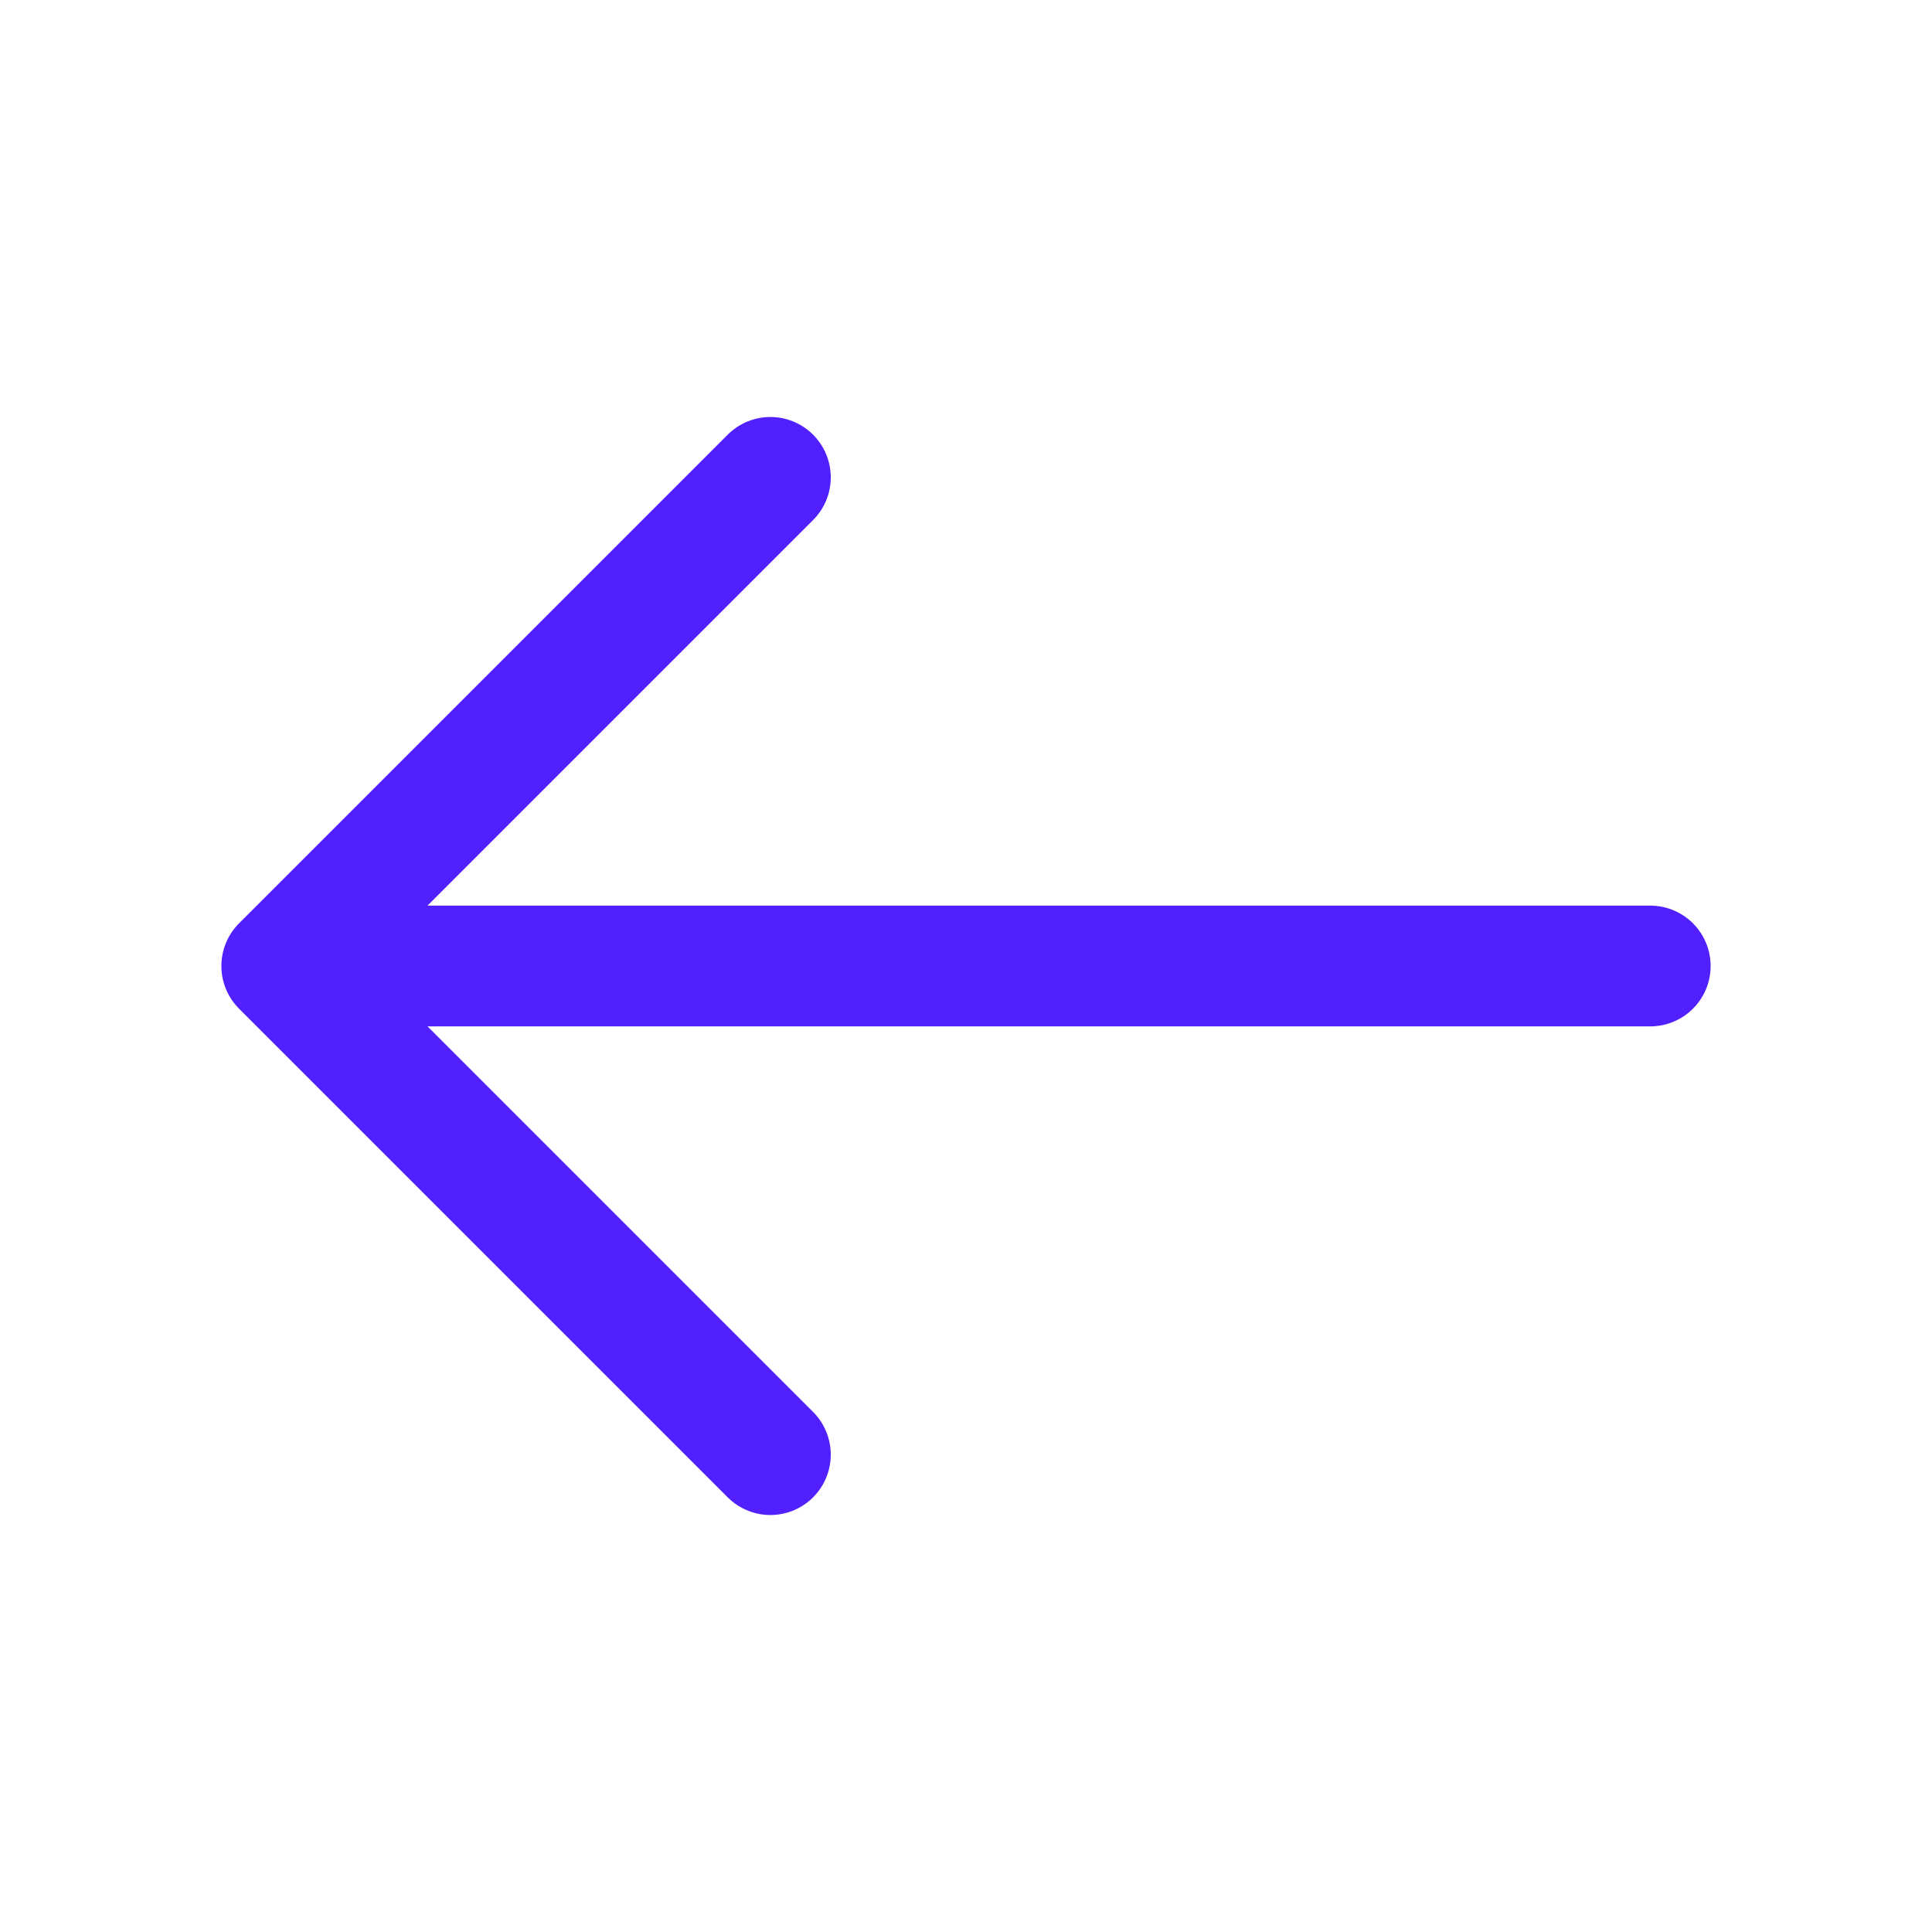
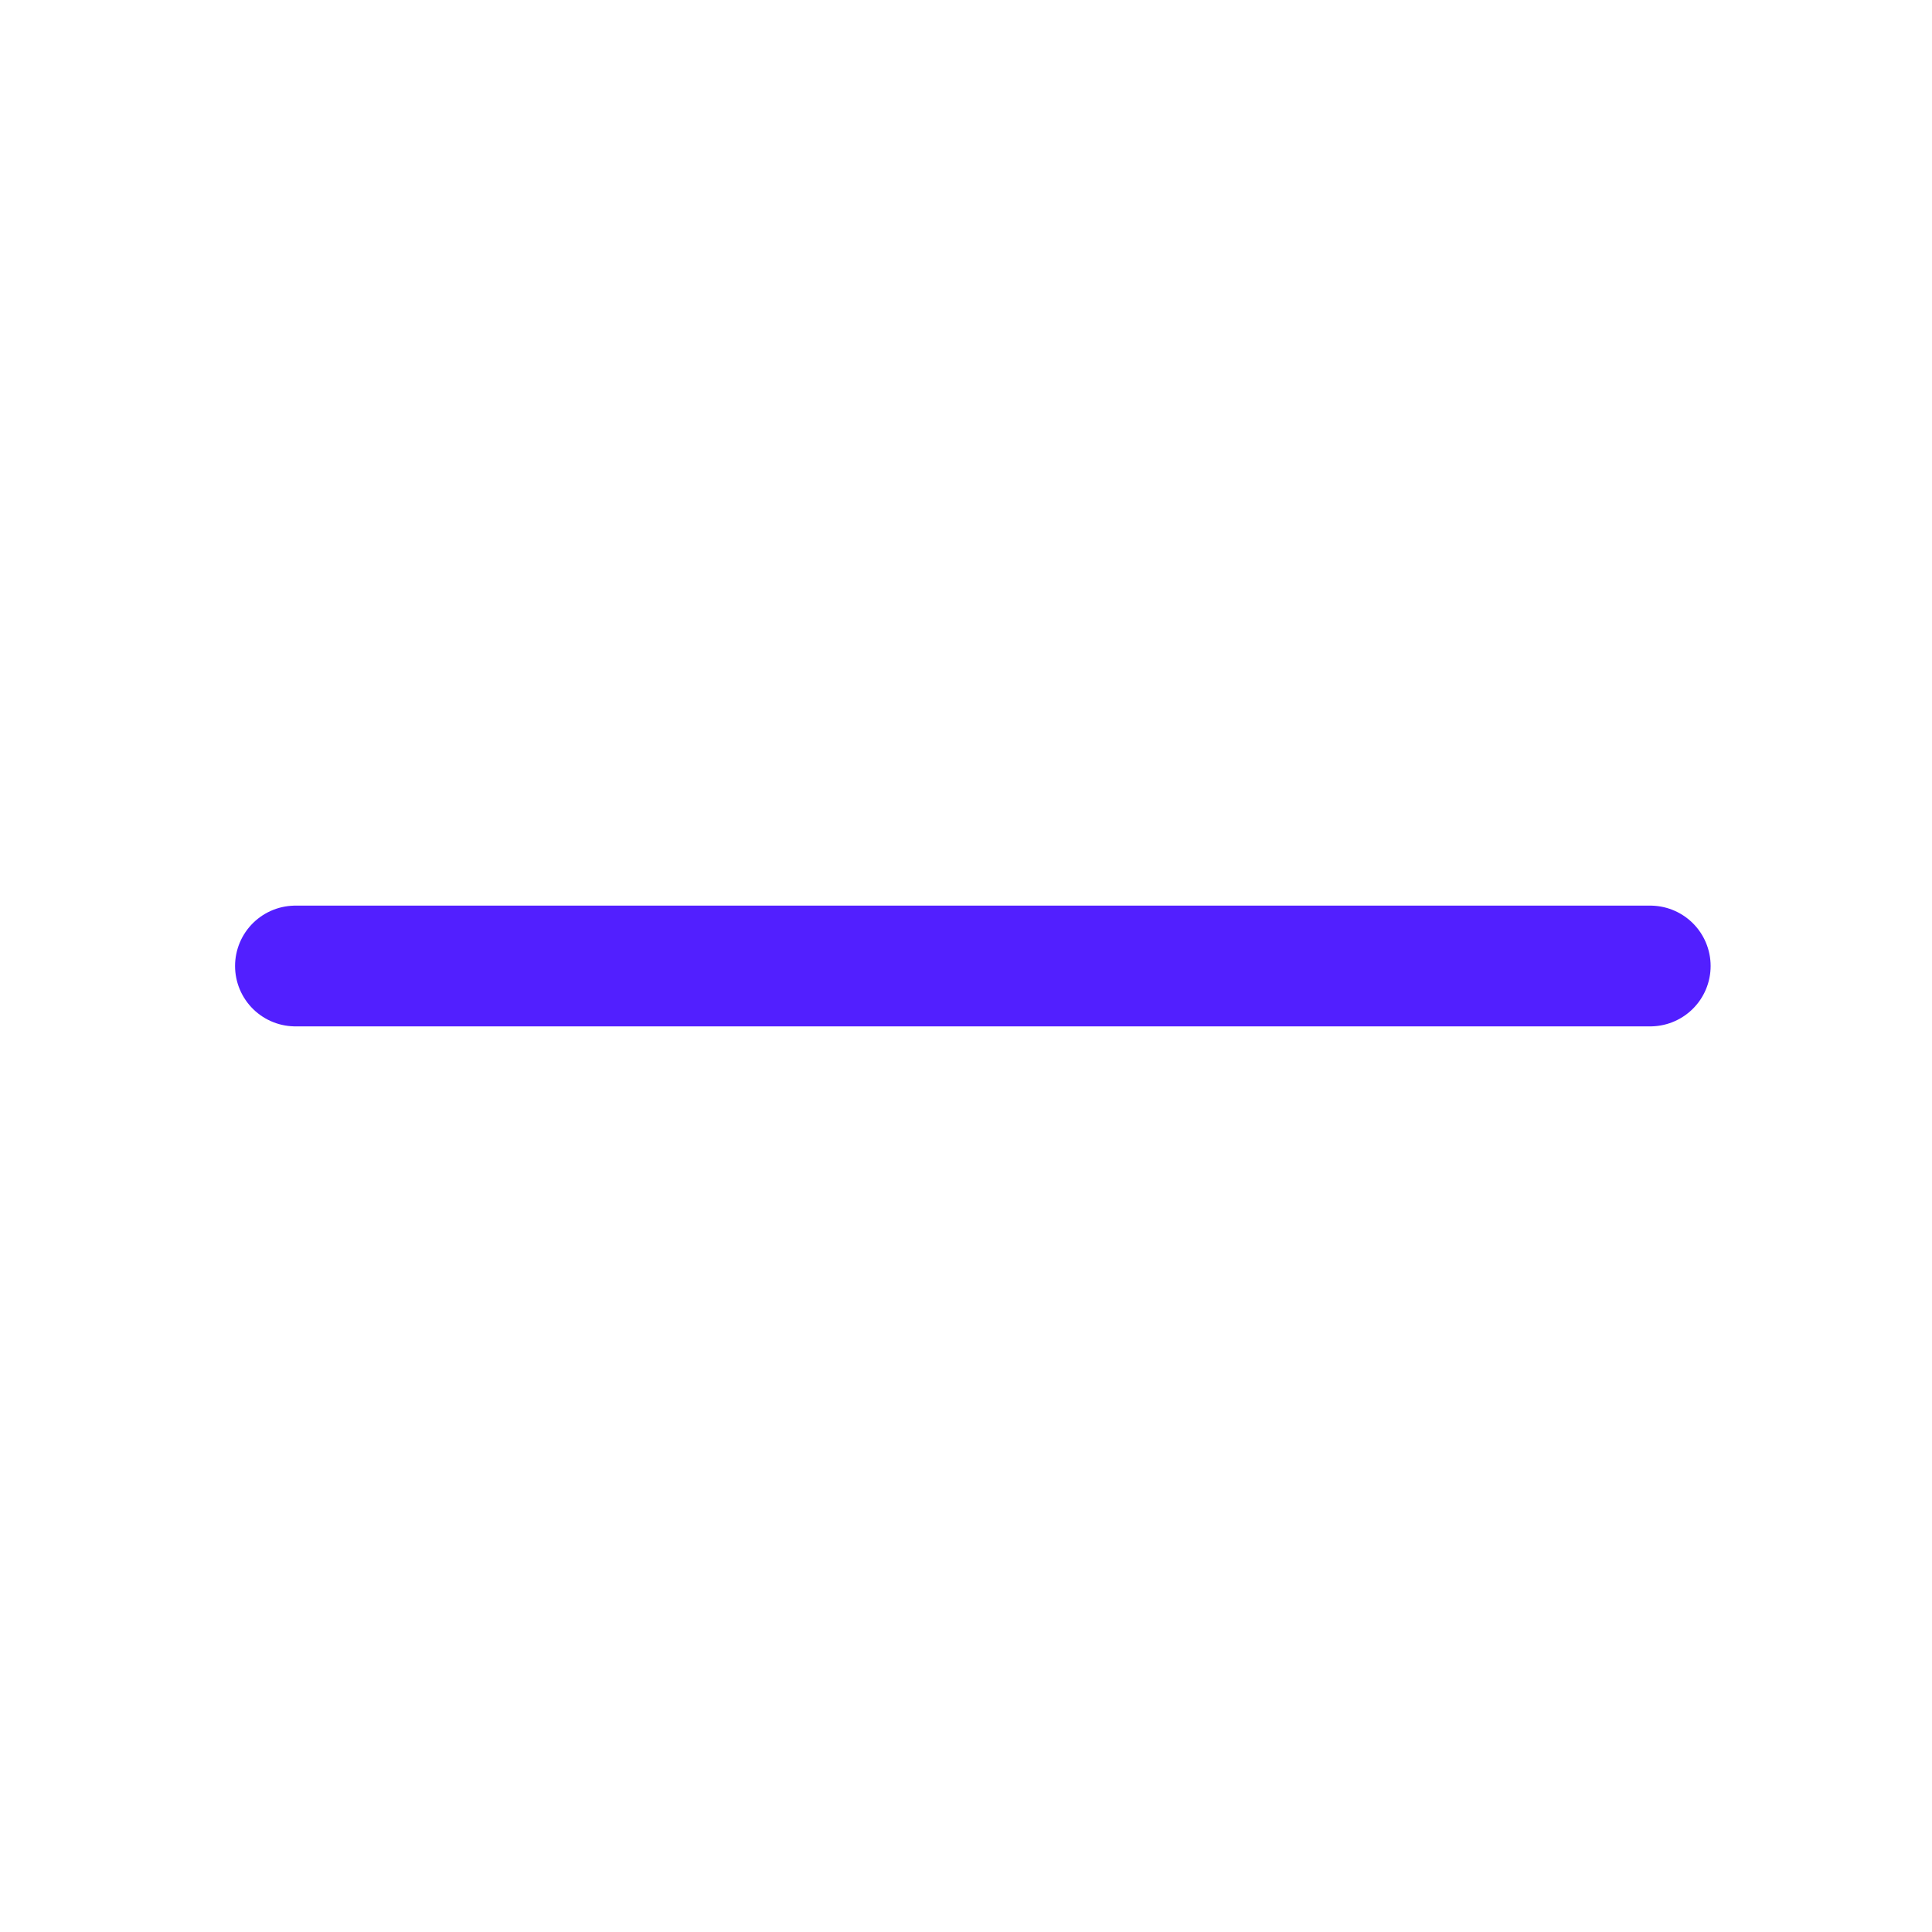
<svg xmlns="http://www.w3.org/2000/svg" width="24" height="24" viewBox="0 0 24 24" fill="none">
-   <path d="M9.57 18.07L3.5 12L9.57 5.93" stroke="#521FFF" stroke-width="1.5" stroke-linecap="round" stroke-linejoin="round" />
  <path d="M20.5 12L3.67 12" stroke="#521FFF" stroke-width="1.5" stroke-linecap="round" stroke-linejoin="round" />
</svg>